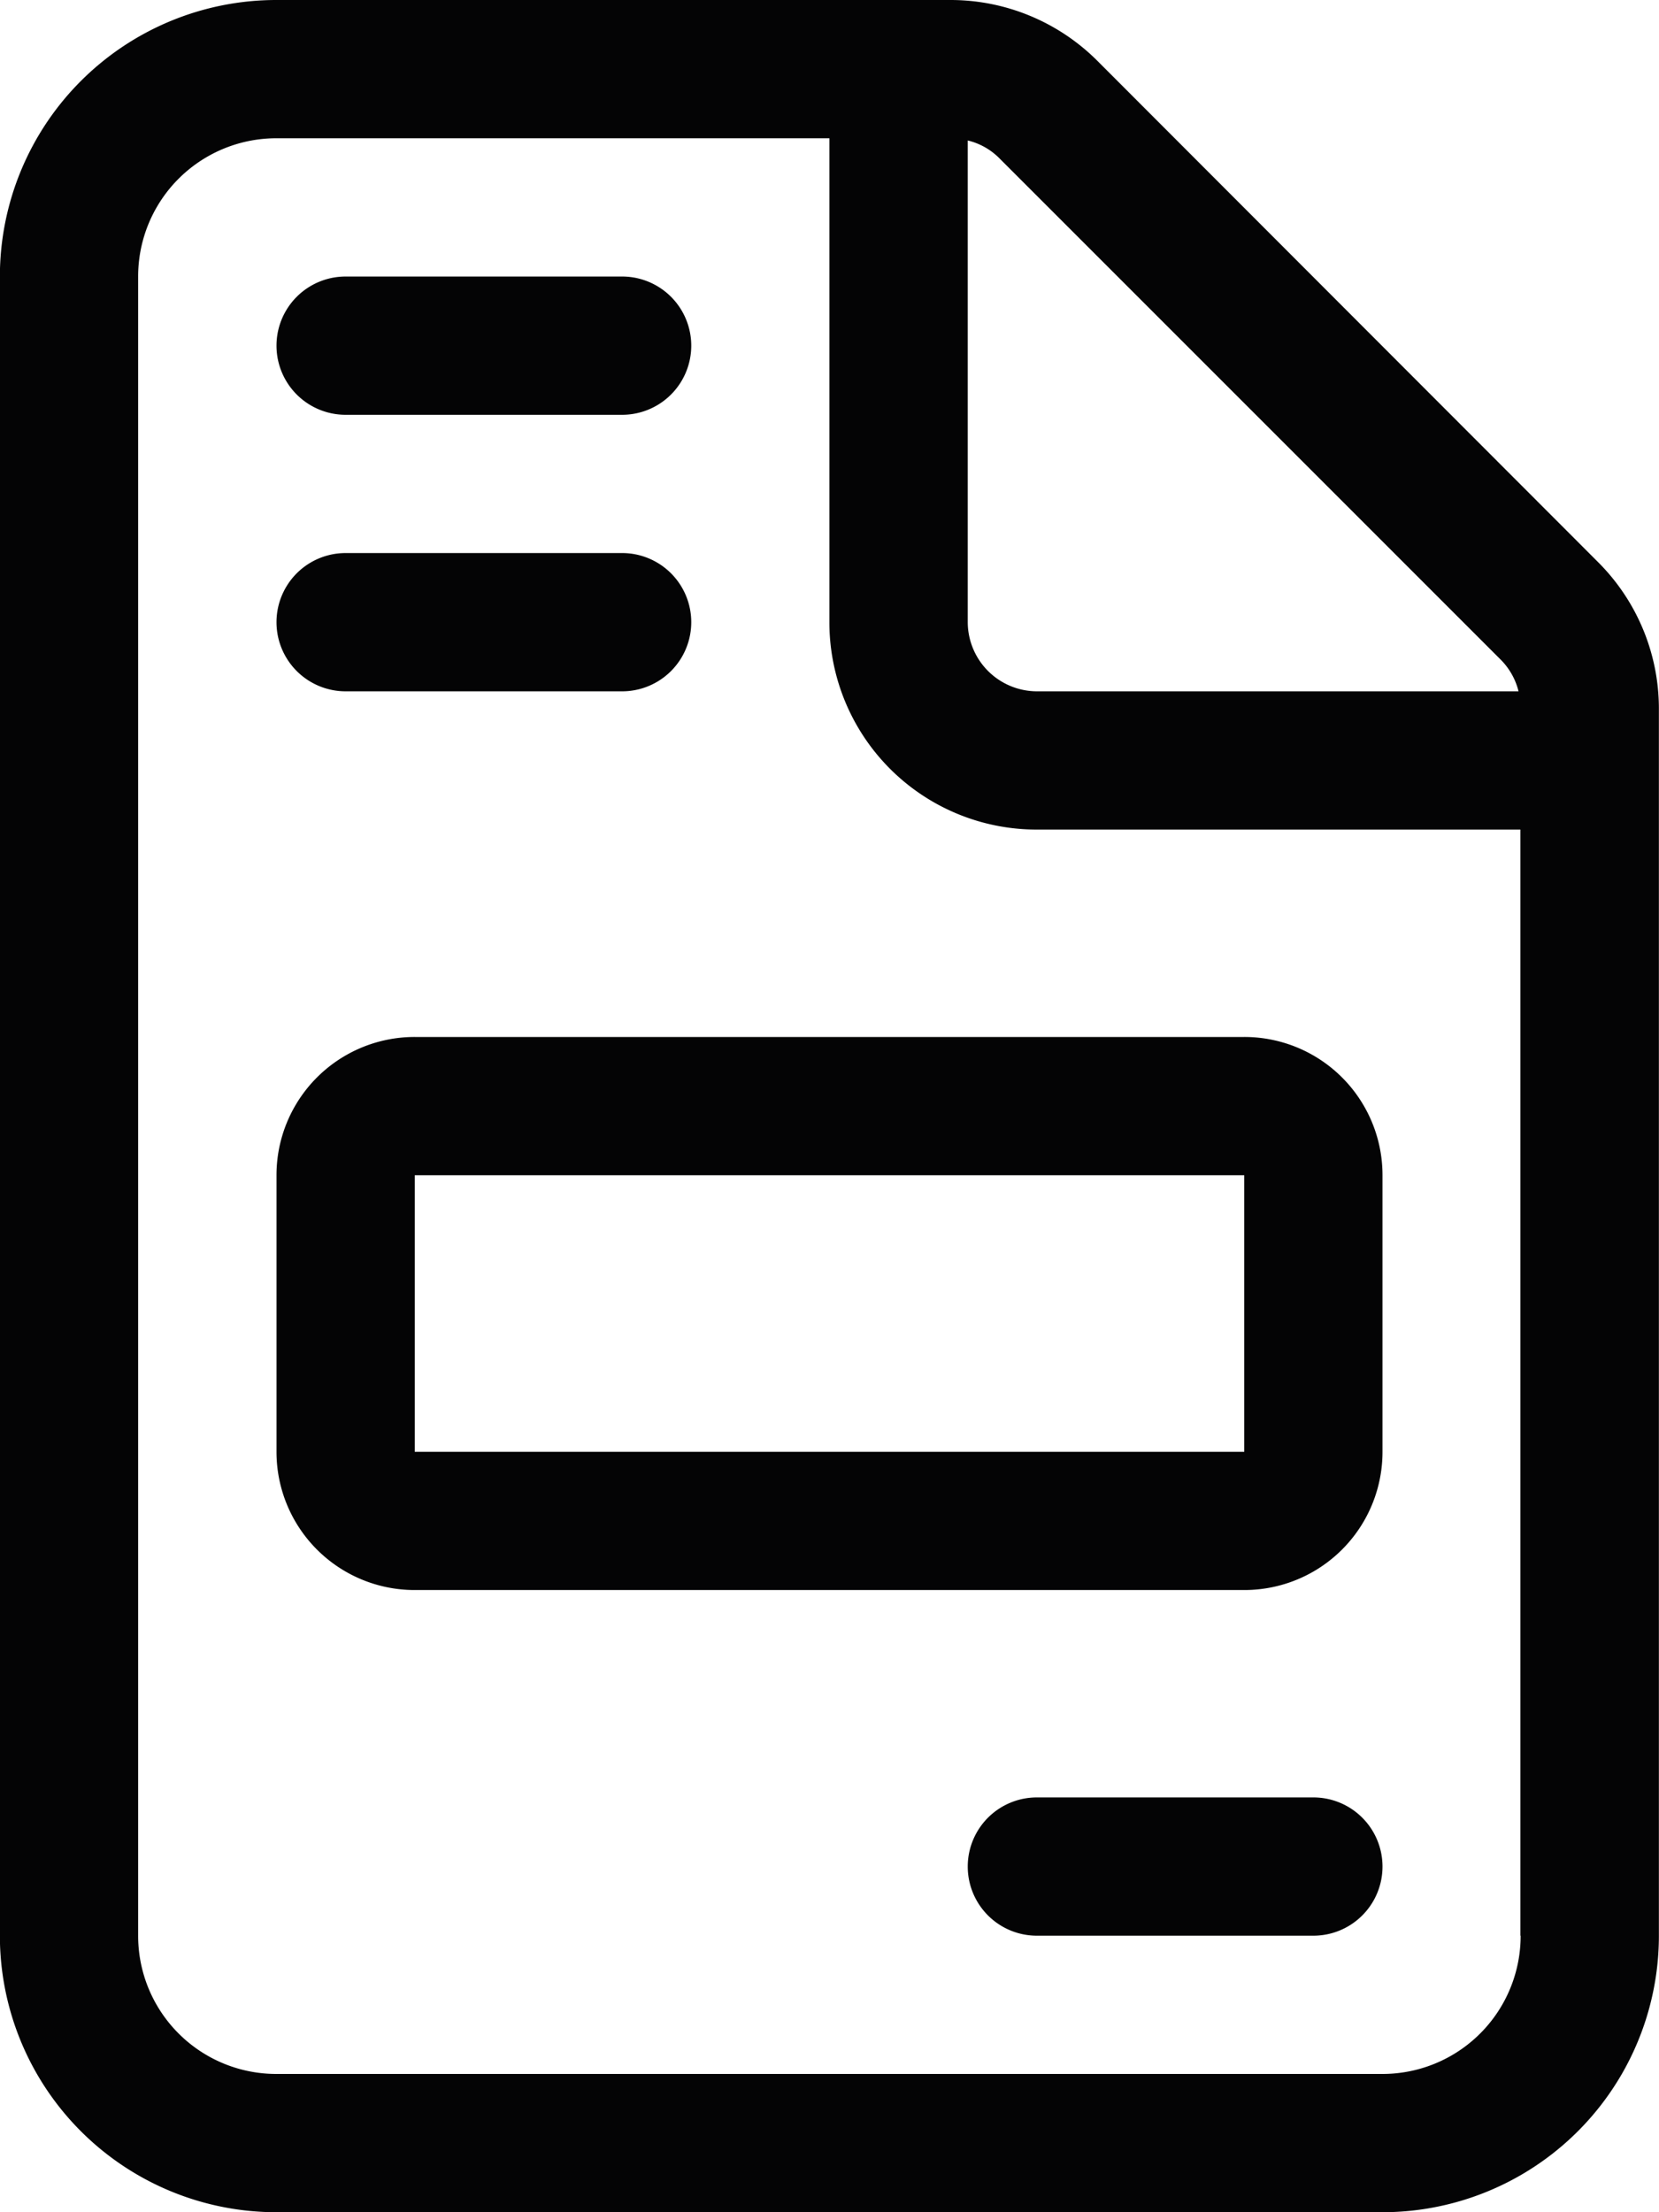
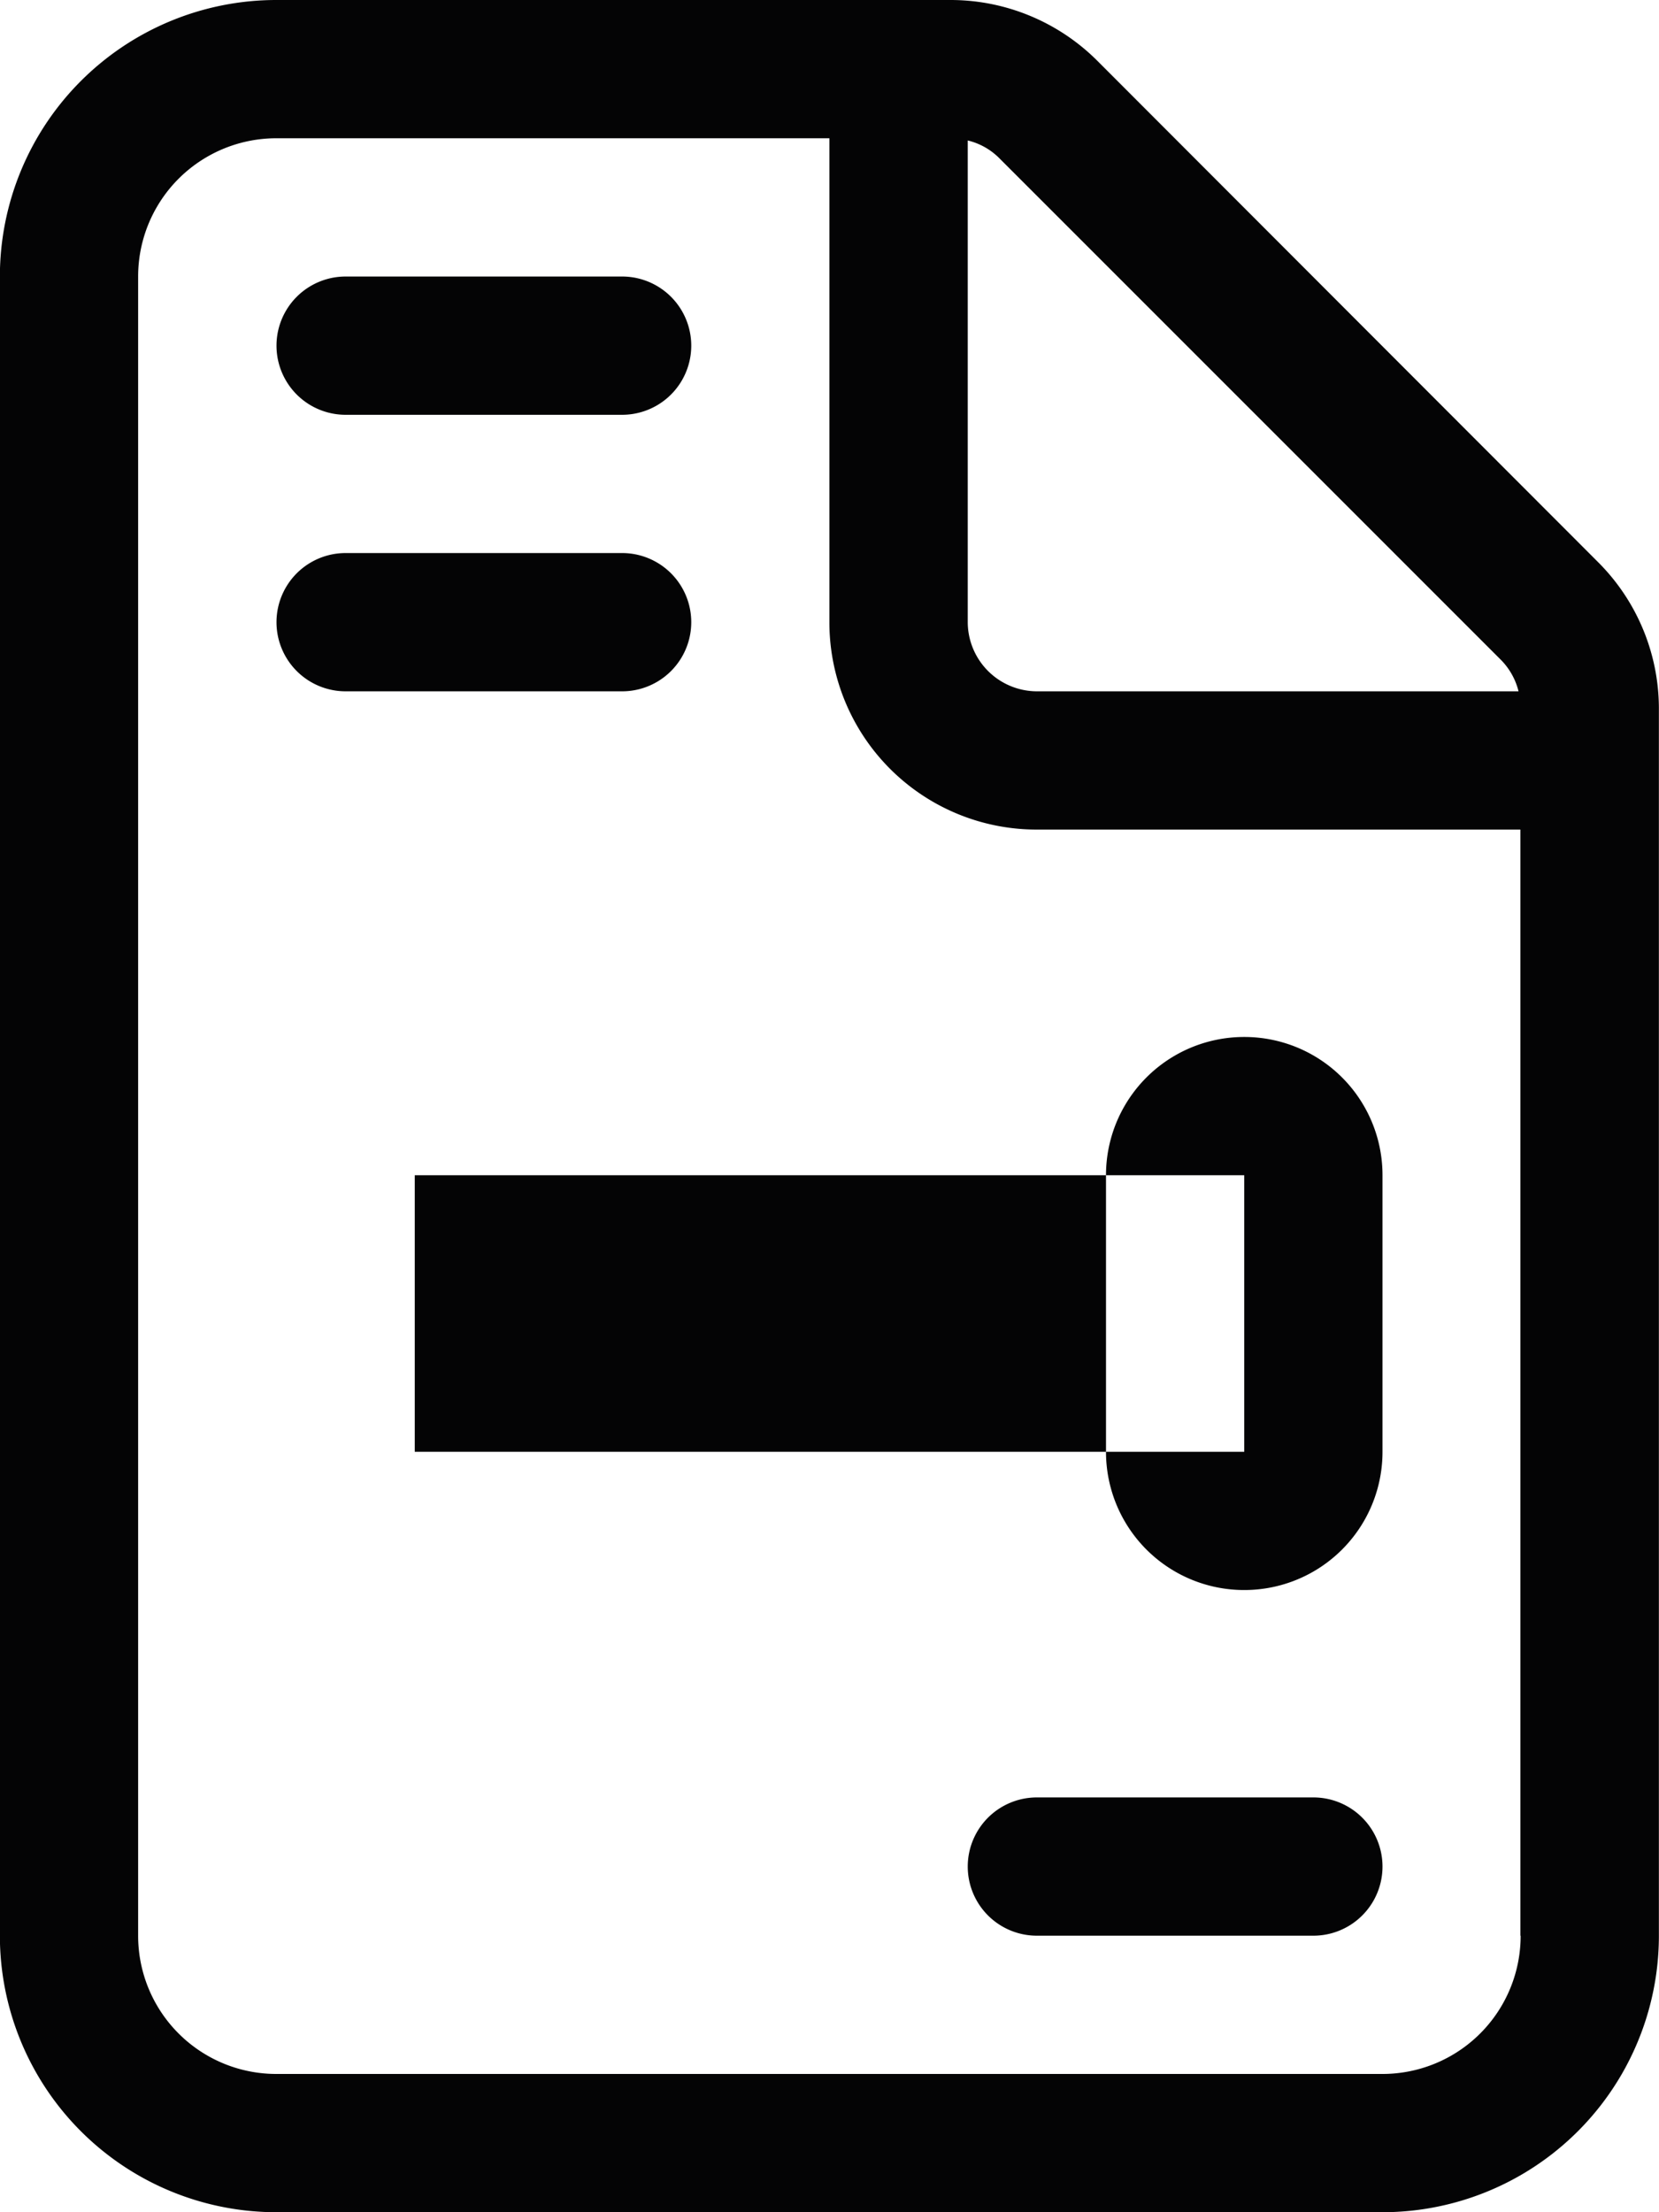
<svg xmlns="http://www.w3.org/2000/svg" width="15" height="20" viewBox="0 0 15 20">
-   <path id="Path_2639" data-name="Path 2639" d="M104.6,0a1.878,1.878,0,0,1,1.324.551l4.523,4.528A1.872,1.872,0,0,1,111,6.4V17.5a2.5,2.5,0,0,1-2.5,2.5h-10A2.5,2.5,0,0,1,96,17.5V2.5A2.5,2.5,0,0,1,98.5,0Zm5.148,17.5V7.5h-4.375A1.874,1.874,0,0,1,103.5,5.625V1.25h-5a1.249,1.249,0,0,0-1.25,1.25v15a1.249,1.249,0,0,0,1.25,1.25h10a1.249,1.249,0,0,0,1.25-1.25M99.126,2.5h2.5a.625.625,0,0,1,0,1.25h-2.5a.625.625,0,0,1,0-1.25m0,2.5h2.5a.625.625,0,0,1,0,1.25h-2.5a.625.625,0,0,1,0-1.25m8.125,4.375a1.249,1.249,0,0,1,1.25,1.25v2.5a1.249,1.249,0,0,1-1.25,1.25h-7.5a1.249,1.249,0,0,1-1.25-1.25v-2.5a1.249,1.249,0,0,1,1.25-1.25Zm0,1.25h-7.5v2.5h7.5Zm2.48-4.375a.613.613,0,0,0-.164-.289L105.04,1.434a.6.6,0,0,0-.289-.164V5.625a.627.627,0,0,0,.625.625Zm-4.355,10h2.5a.625.625,0,0,1,0,1.25h-2.5a.625.625,0,0,1,0-1.25" transform="translate(-96.001)" fill="#040405" />
+   <path id="Path_2639" data-name="Path 2639" d="M104.6,0a1.878,1.878,0,0,1,1.324.551l4.523,4.528A1.872,1.872,0,0,1,111,6.4V17.5a2.5,2.5,0,0,1-2.5,2.5h-10A2.5,2.5,0,0,1,96,17.5V2.5A2.5,2.5,0,0,1,98.5,0Zm5.148,17.5V7.5h-4.375A1.874,1.874,0,0,1,103.5,5.625V1.25h-5a1.249,1.249,0,0,0-1.25,1.25v15a1.249,1.249,0,0,0,1.25,1.25h10a1.249,1.249,0,0,0,1.25-1.25M99.126,2.5h2.5a.625.625,0,0,1,0,1.25h-2.5a.625.625,0,0,1,0-1.25m0,2.5h2.5a.625.625,0,0,1,0,1.25h-2.5a.625.625,0,0,1,0-1.25m8.125,4.375a1.249,1.249,0,0,1,1.25,1.25v2.5a1.249,1.249,0,0,1-1.25,1.25a1.249,1.249,0,0,1-1.25-1.25v-2.5a1.249,1.249,0,0,1,1.25-1.25Zm0,1.25h-7.5v2.5h7.5Zm2.48-4.375a.613.613,0,0,0-.164-.289L105.04,1.434a.6.6,0,0,0-.289-.164V5.625a.627.627,0,0,0,.625.625Zm-4.355,10h2.5a.625.625,0,0,1,0,1.25h-2.5a.625.625,0,0,1,0-1.25" transform="translate(-96.001)" fill="#040405" />
</svg>